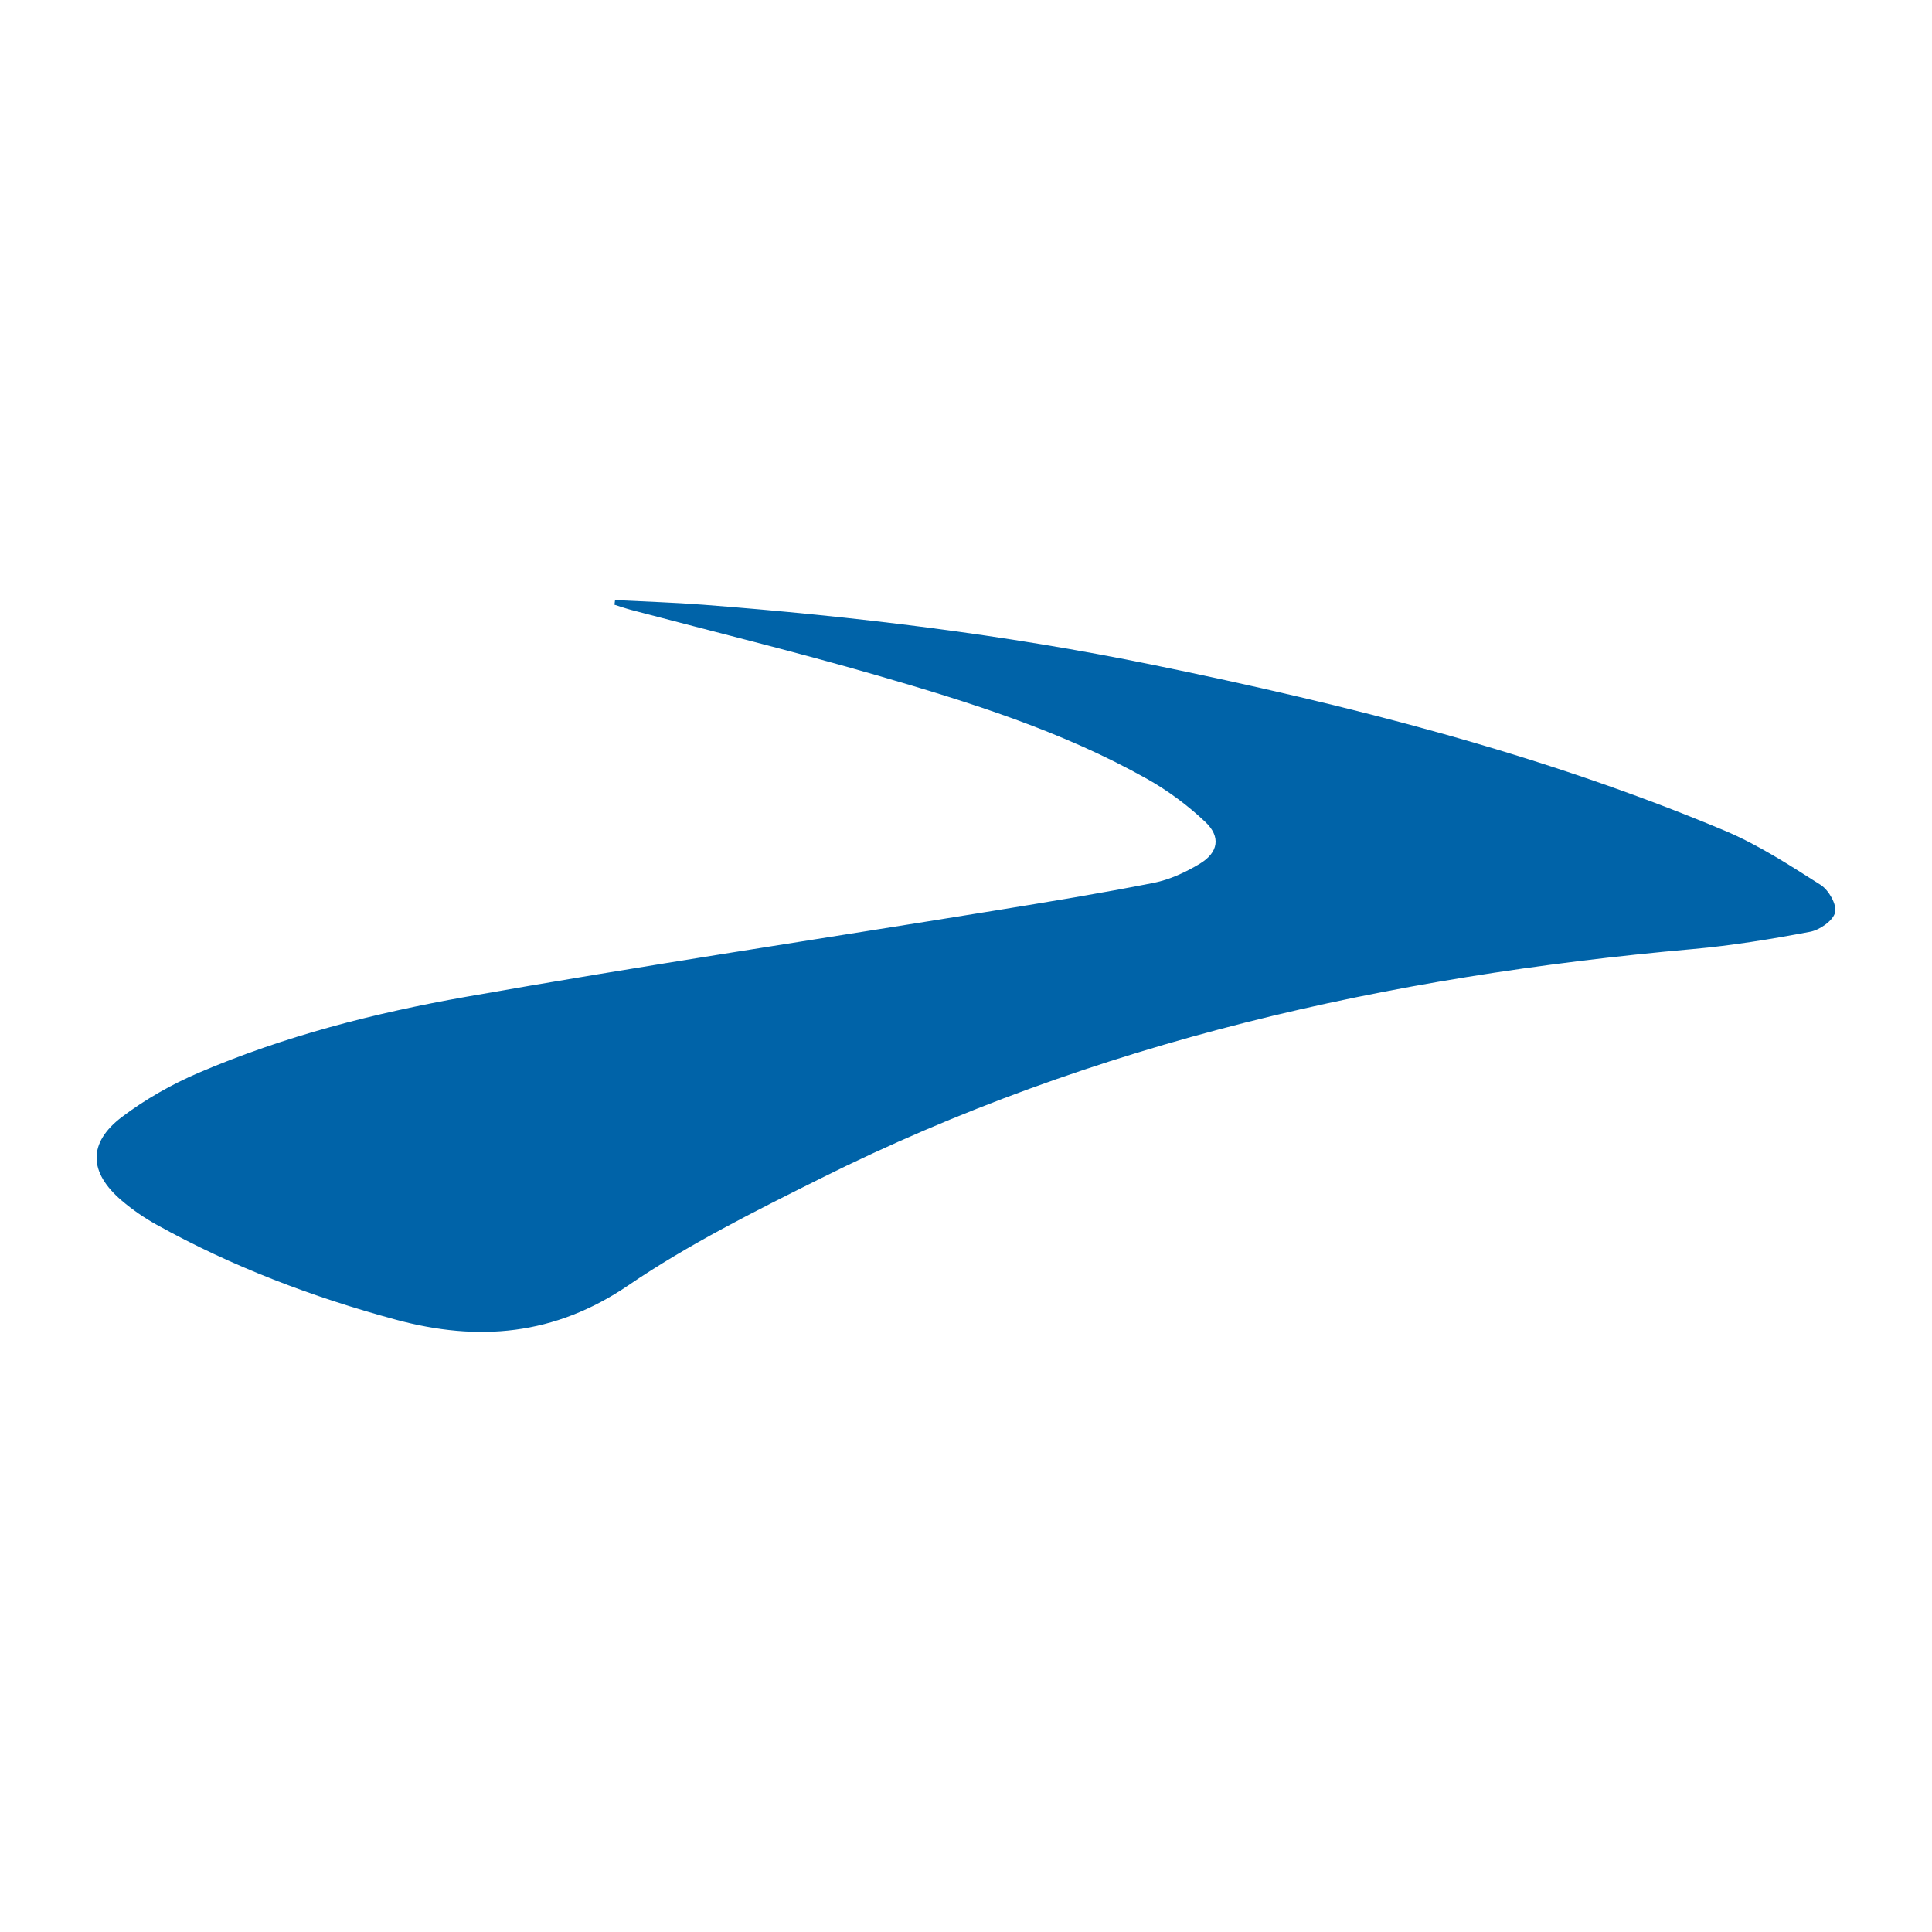
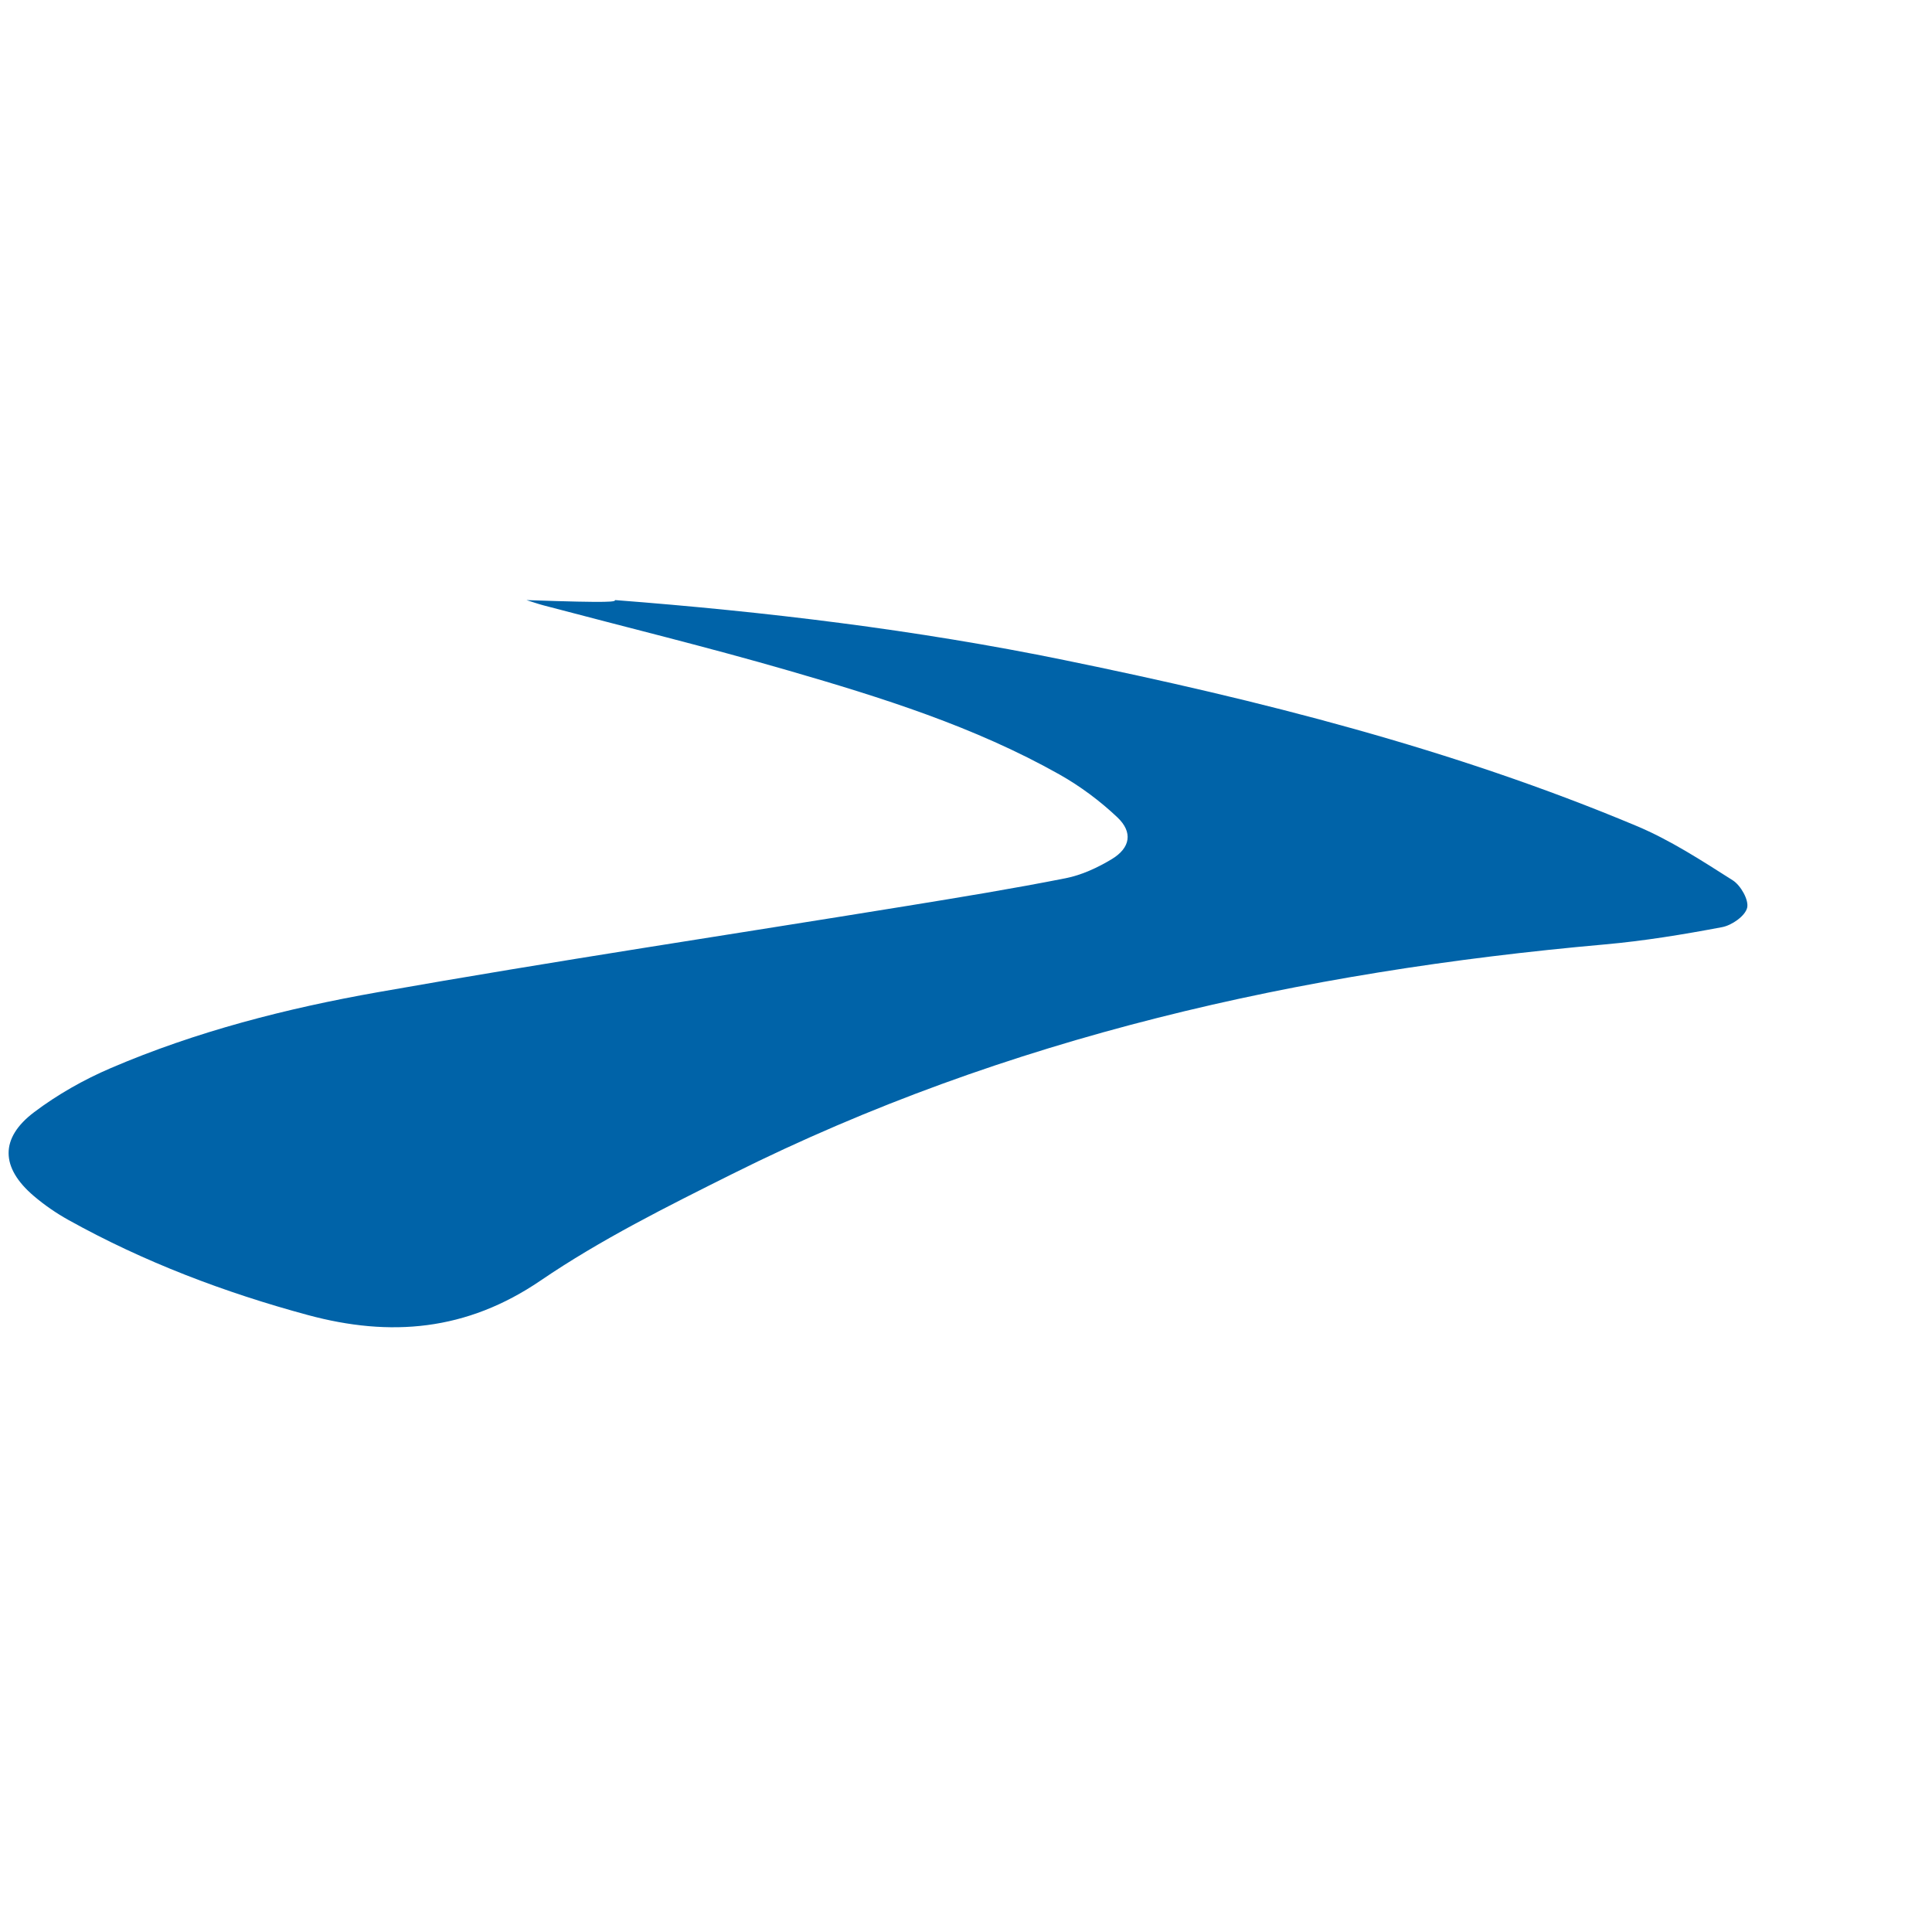
<svg xmlns="http://www.w3.org/2000/svg" version="1.1" id="Layer_1" x="0px" y="0px" width="200px" height="200px" viewBox="0 0 200 200" enable-background="new 0 0 200 200" xml:space="preserve">
-   <rect x="-207.667" width="200" height="200" />
  <rect x="218.833" width="200" height="200" />
  <g>
-     <path fill="#0063A8" d="M63.671,62.12c3.036,0.156,6.077,0.247,9.107,0.48c15.625,1.202,31.17,3.069,46.528,6.216   c20.192,4.138,40.149,9.168,59.217,17.167c3.495,1.466,6.738,3.583,9.954,5.624c0.828,0.525,1.691,2.043,1.493,2.85   c-0.208,0.851-1.586,1.812-2.59,2.001c-4.026,0.76-8.087,1.429-12.166,1.791c-31.449,2.795-61.856,9.556-90.283,23.751   c-6.779,3.385-13.631,6.797-19.87,11.048c-7.657,5.217-15.555,5.872-24.087,3.564c-8.629-2.335-16.946-5.484-24.775-9.837   c-1.27-0.706-2.492-1.548-3.597-2.49c-3.431-2.923-3.527-5.983,0.042-8.675c2.417-1.823,5.135-3.362,7.921-4.557   c8.865-3.802,18.205-6.189,27.648-7.859c18.214-3.221,36.513-5.963,54.772-8.931c5.49-0.892,10.983-1.79,16.438-2.869   c1.664-0.329,3.314-1.096,4.779-1.98c1.926-1.163,2.2-2.786,0.574-4.324c-1.799-1.701-3.848-3.228-6.006-4.443   c-8.794-4.949-18.375-7.951-27.998-10.739c-8.414-2.438-16.931-4.518-25.401-6.761c-0.594-0.157-1.175-0.362-1.762-0.545   C63.63,62.442,63.651,62.281,63.671,62.12z" />
+     <path fill="#0063A8" d="M63.671,62.12c15.625,1.202,31.17,3.069,46.528,6.216   c20.192,4.138,40.149,9.168,59.217,17.167c3.495,1.466,6.738,3.583,9.954,5.624c0.828,0.525,1.691,2.043,1.493,2.85   c-0.208,0.851-1.586,1.812-2.59,2.001c-4.026,0.76-8.087,1.429-12.166,1.791c-31.449,2.795-61.856,9.556-90.283,23.751   c-6.779,3.385-13.631,6.797-19.87,11.048c-7.657,5.217-15.555,5.872-24.087,3.564c-8.629-2.335-16.946-5.484-24.775-9.837   c-1.27-0.706-2.492-1.548-3.597-2.49c-3.431-2.923-3.527-5.983,0.042-8.675c2.417-1.823,5.135-3.362,7.921-4.557   c8.865-3.802,18.205-6.189,27.648-7.859c18.214-3.221,36.513-5.963,54.772-8.931c5.49-0.892,10.983-1.79,16.438-2.869   c1.664-0.329,3.314-1.096,4.779-1.98c1.926-1.163,2.2-2.786,0.574-4.324c-1.799-1.701-3.848-3.228-6.006-4.443   c-8.794-4.949-18.375-7.951-27.998-10.739c-8.414-2.438-16.931-4.518-25.401-6.761c-0.594-0.157-1.175-0.362-1.762-0.545   C63.63,62.442,63.651,62.281,63.671,62.12z" />
  </g>
</svg>